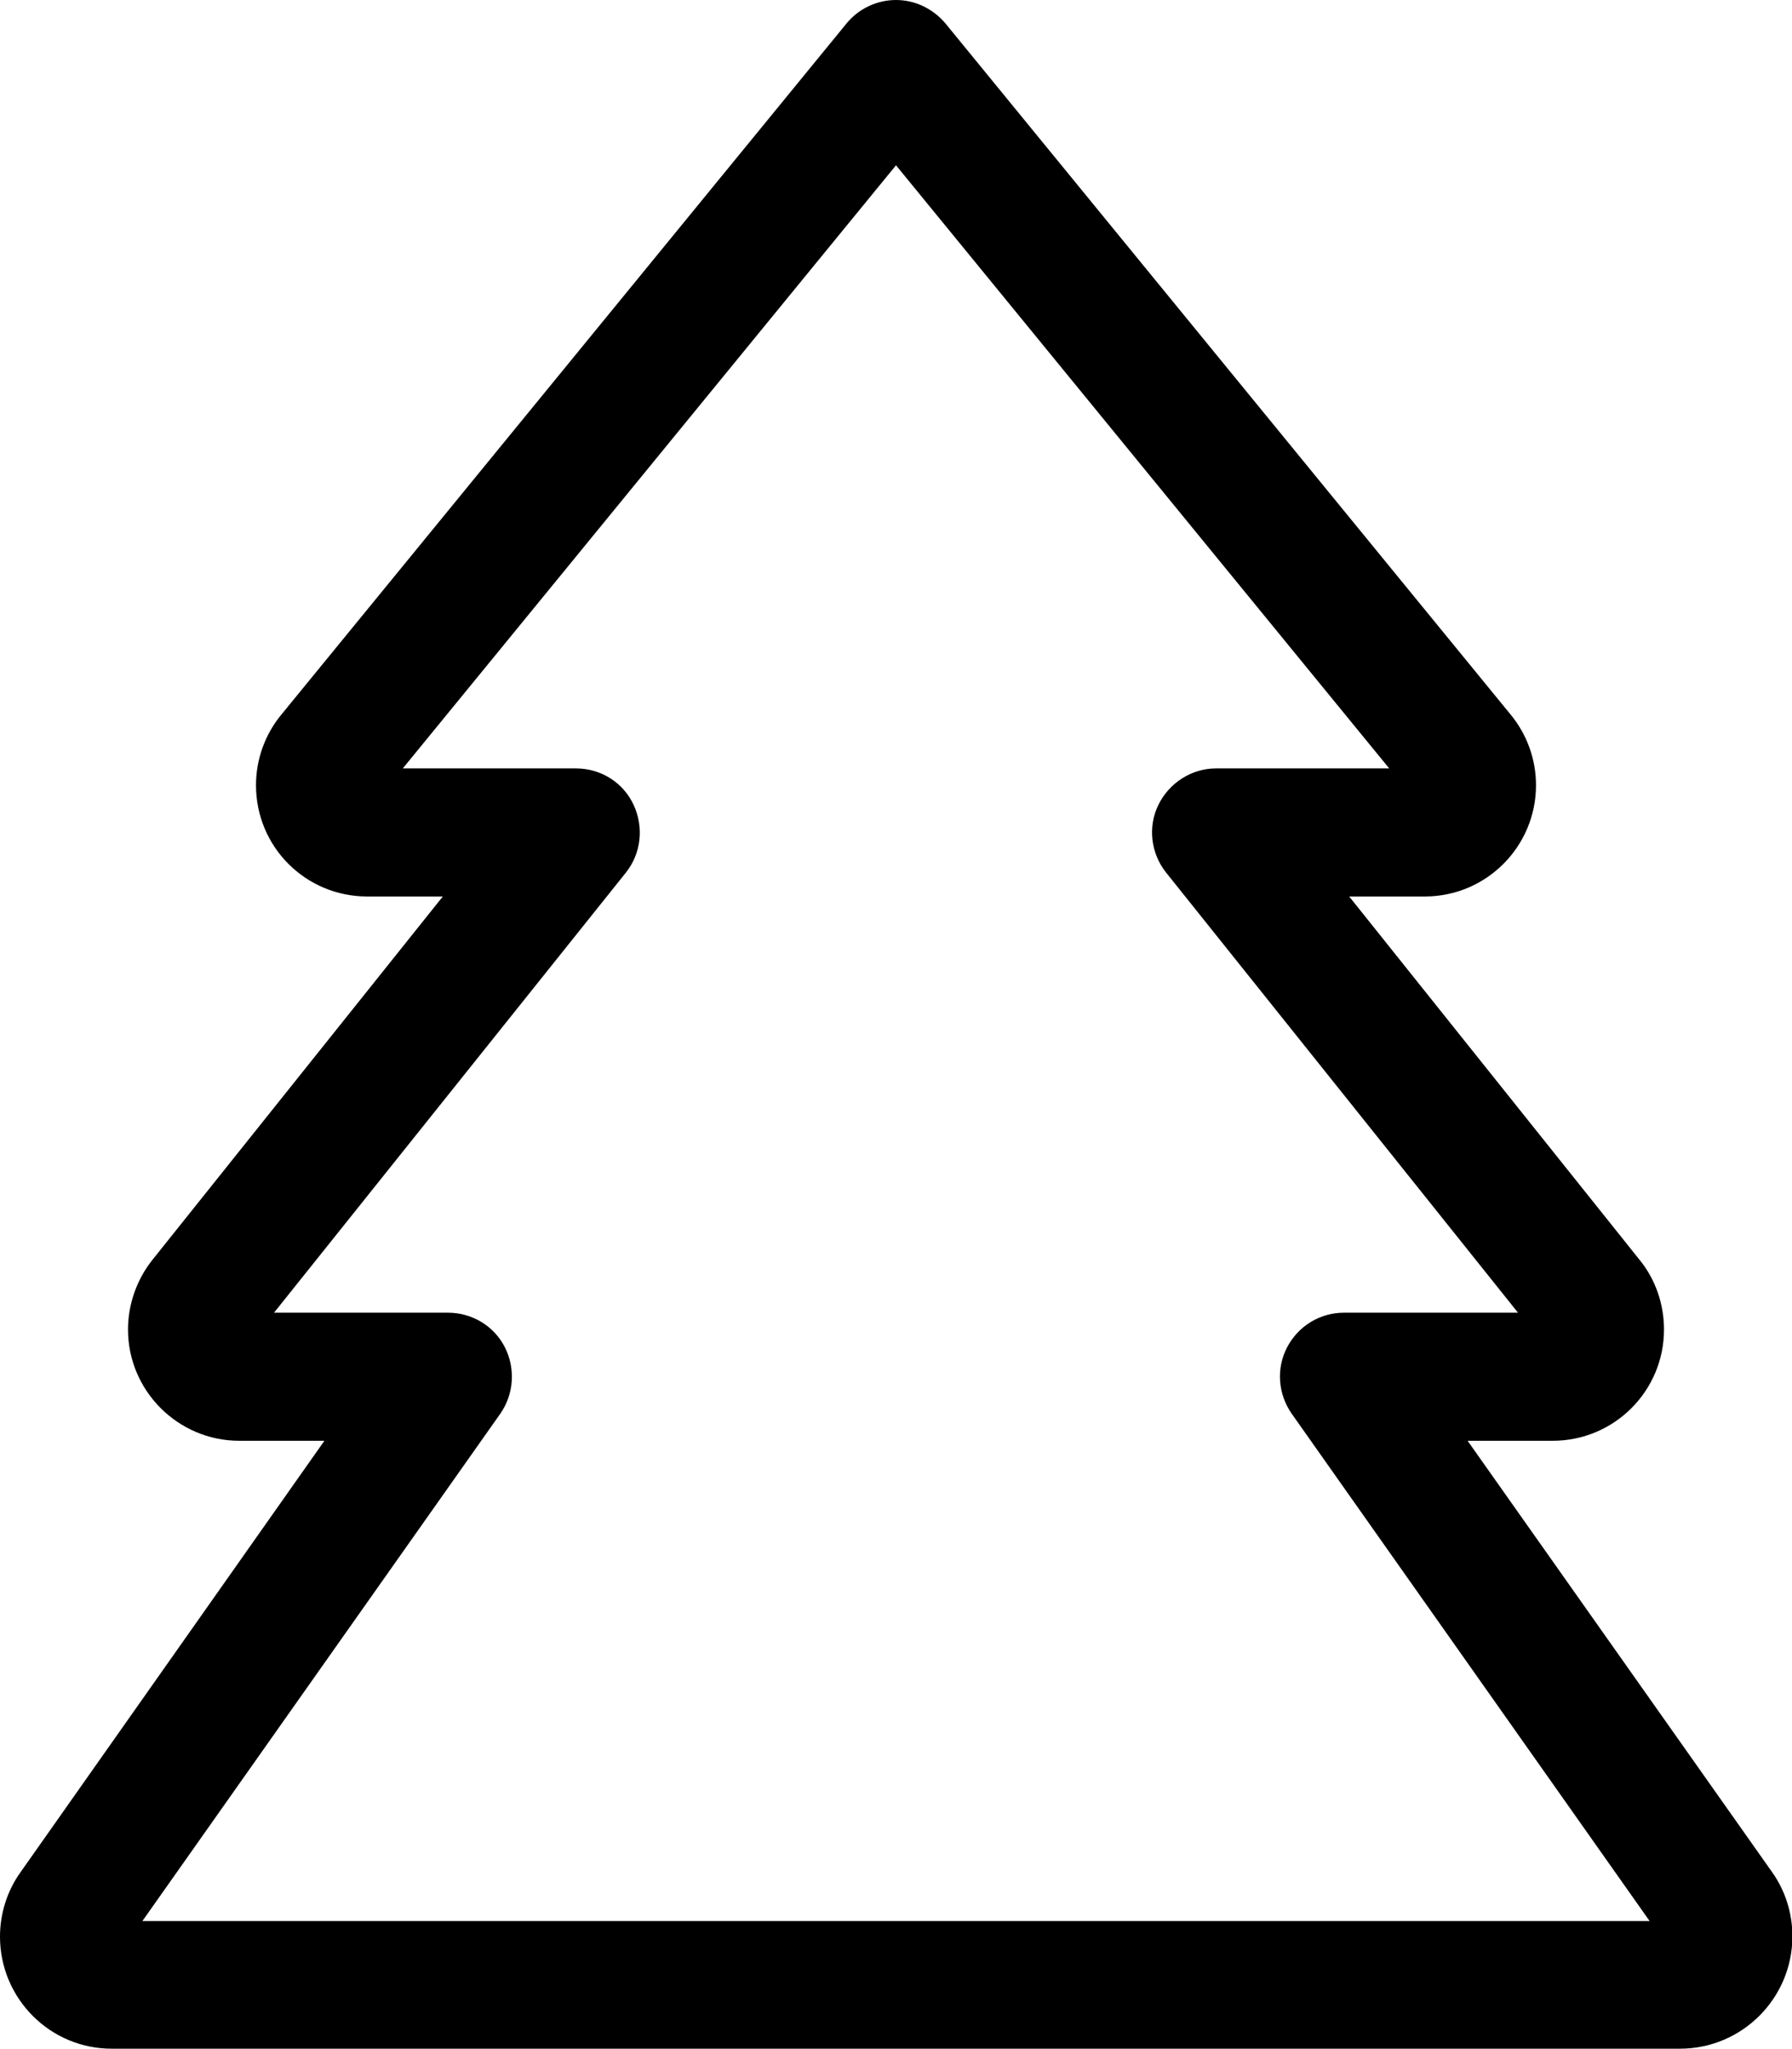
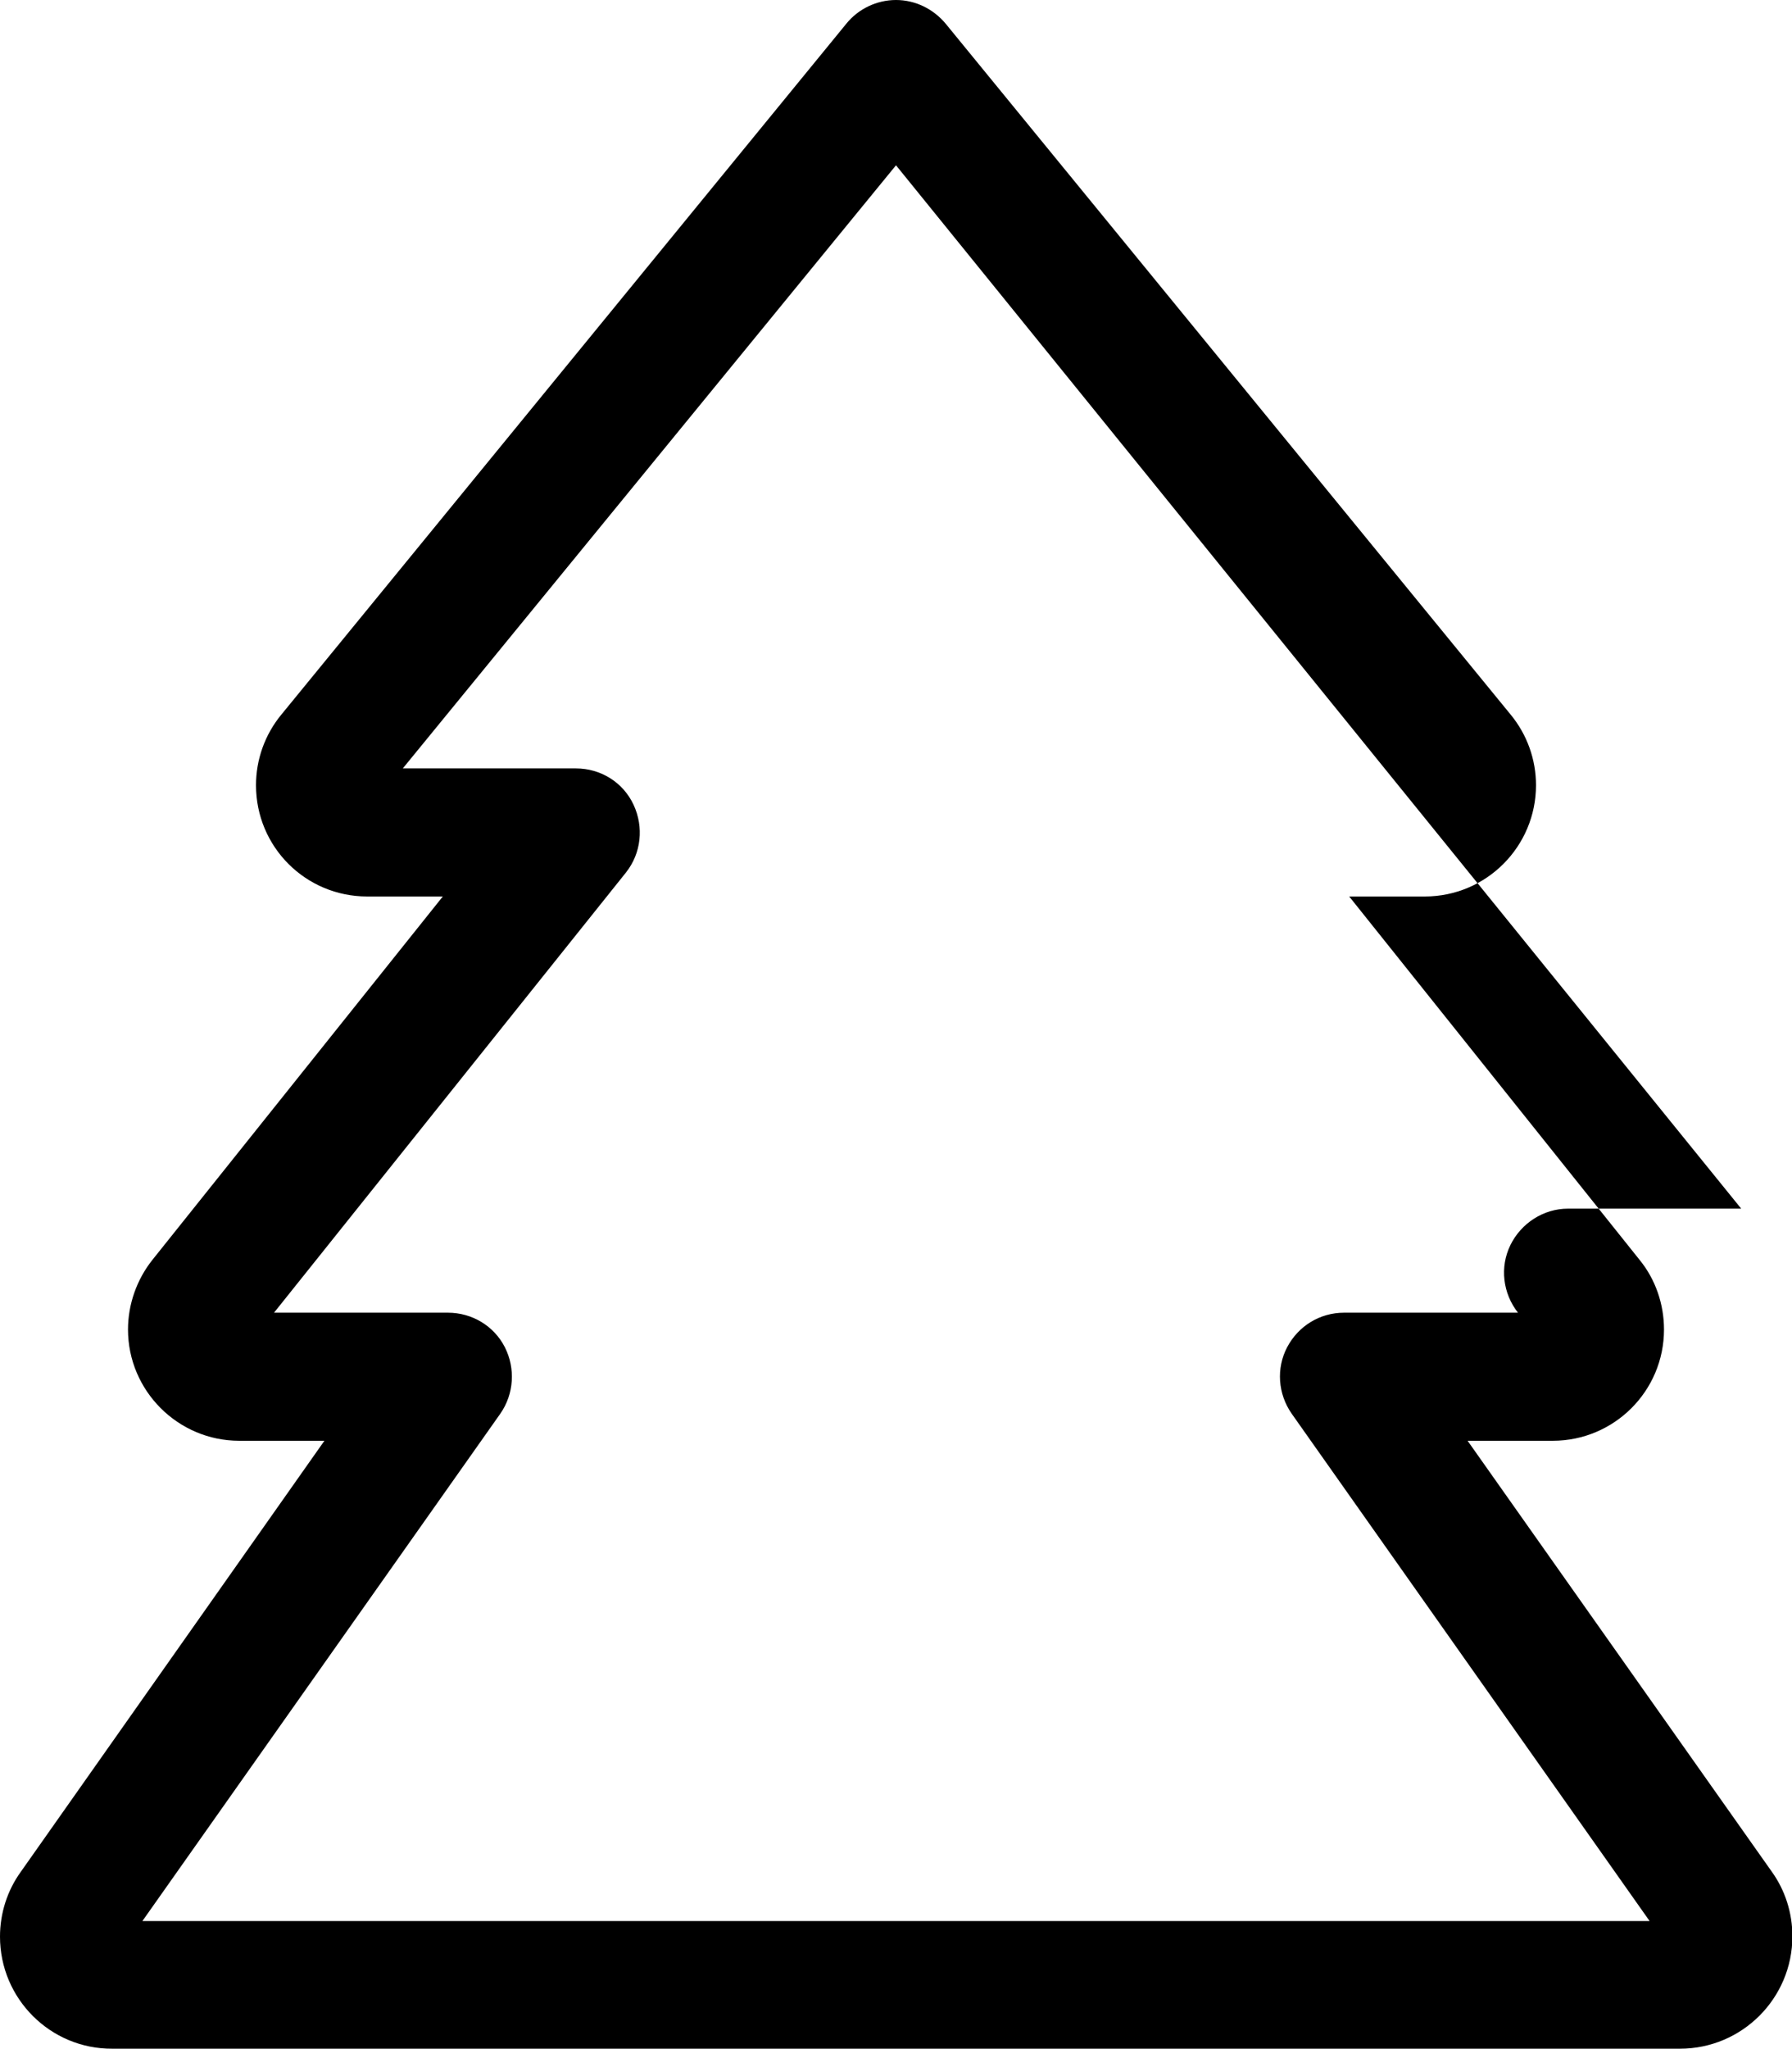
<svg xmlns="http://www.w3.org/2000/svg" viewBox="0 0 448 512">
-   <path d="M224 0c4.8 0 9.3 2.2 12.4 5.9L377.7 178.6c4.1 5 6.3 11.2 6.3 17.6c0 15.3-12.4 27.8-27.8 27.8H337.3l72.6 90.8c4 4.9 6.1 11.1 6.1 17.4c0 15.4-12.5 27.8-27.8 27.8H366.9l76 107.6c3.4 4.7 5.2 10.4 5.2 16.2c0 15.5-12.6 28.1-28.1 28.1H288 160 28.1C12.6 512 0 499.4 0 483.9c0-5.8 1.8-11.5 5.2-16.2L81.1 360H59.8C44.5 360 32 347.5 32 332.2c0-6.3 2.2-12.5 6.1-17.4L110.7 224H91.8C76.4 224 64 211.6 64 196.2c0-6.4 2.2-12.6 6.3-17.6L211.6 5.9c3-3.7 7.6-5.9 12.4-5.9zM160 480H288 412.4L322.9 353.2c-3.4-4.9-3.9-11.3-1.1-16.6s8.2-8.6 14.2-8.6h43.5l-88-110c-3.8-4.8-4.6-11.4-1.9-16.9s8.3-9.1 14.4-9.1h43.3L224 41.3 100.7 192H144c6.2 0 11.8 3.5 14.4 9.1s1.9 12.1-1.9 16.9l-88 110H112c6 0 11.5 3.3 14.2 8.6s2.3 11.7-1.1 16.6L35.6 480H160z" />
+   <path d="M224 0c4.8 0 9.3 2.2 12.4 5.9L377.7 178.6c4.1 5 6.3 11.2 6.3 17.6c0 15.3-12.4 27.8-27.8 27.8H337.3l72.6 90.8c4 4.9 6.1 11.1 6.1 17.4c0 15.4-12.5 27.8-27.8 27.8H366.9l76 107.6c3.4 4.7 5.2 10.4 5.2 16.2c0 15.5-12.6 28.1-28.1 28.1H288 160 28.1C12.6 512 0 499.4 0 483.9c0-5.8 1.8-11.5 5.2-16.2L81.1 360H59.8C44.5 360 32 347.5 32 332.2c0-6.3 2.2-12.5 6.1-17.4L110.7 224H91.8C76.4 224 64 211.6 64 196.2c0-6.4 2.2-12.6 6.3-17.6L211.6 5.9c3-3.7 7.6-5.9 12.4-5.9zM160 480H288 412.4L322.9 353.2c-3.4-4.9-3.9-11.3-1.1-16.6s8.2-8.6 14.2-8.6h43.5c-3.8-4.8-4.6-11.4-1.9-16.9s8.3-9.1 14.4-9.1h43.3L224 41.3 100.7 192H144c6.2 0 11.8 3.5 14.4 9.1s1.9 12.1-1.9 16.9l-88 110H112c6 0 11.5 3.3 14.2 8.6s2.3 11.7-1.1 16.6L35.6 480H160z" />
</svg>